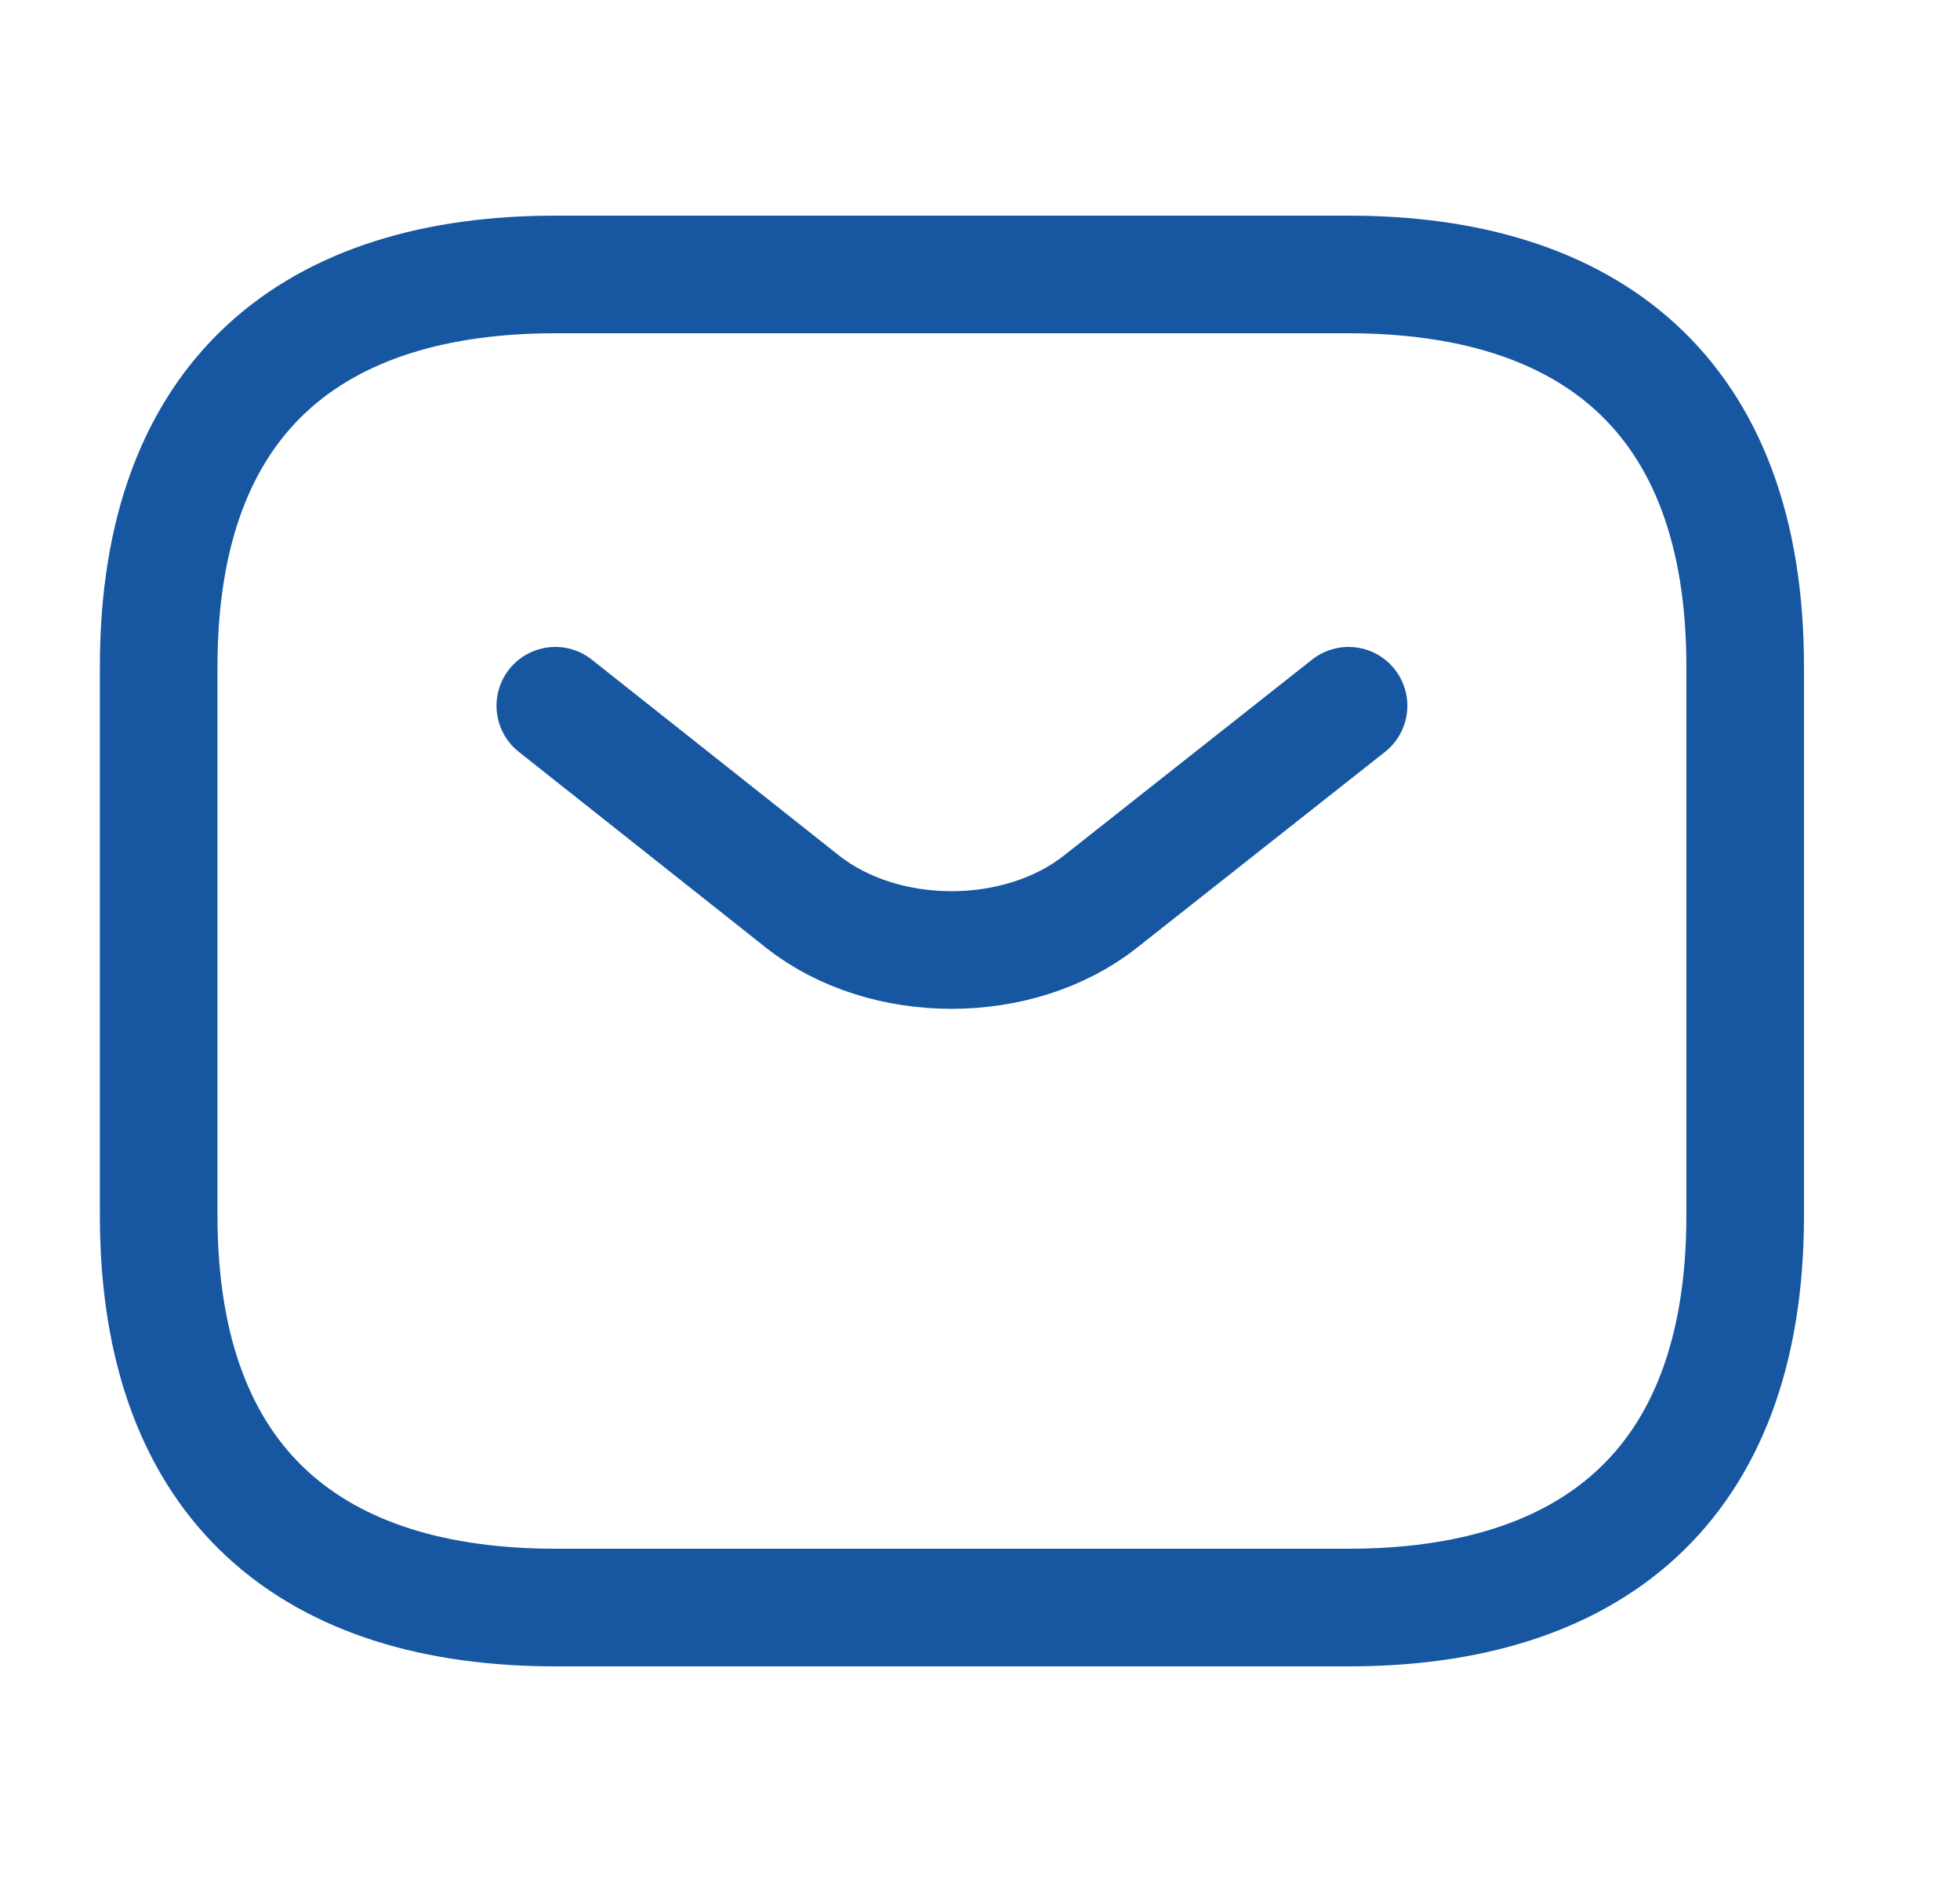
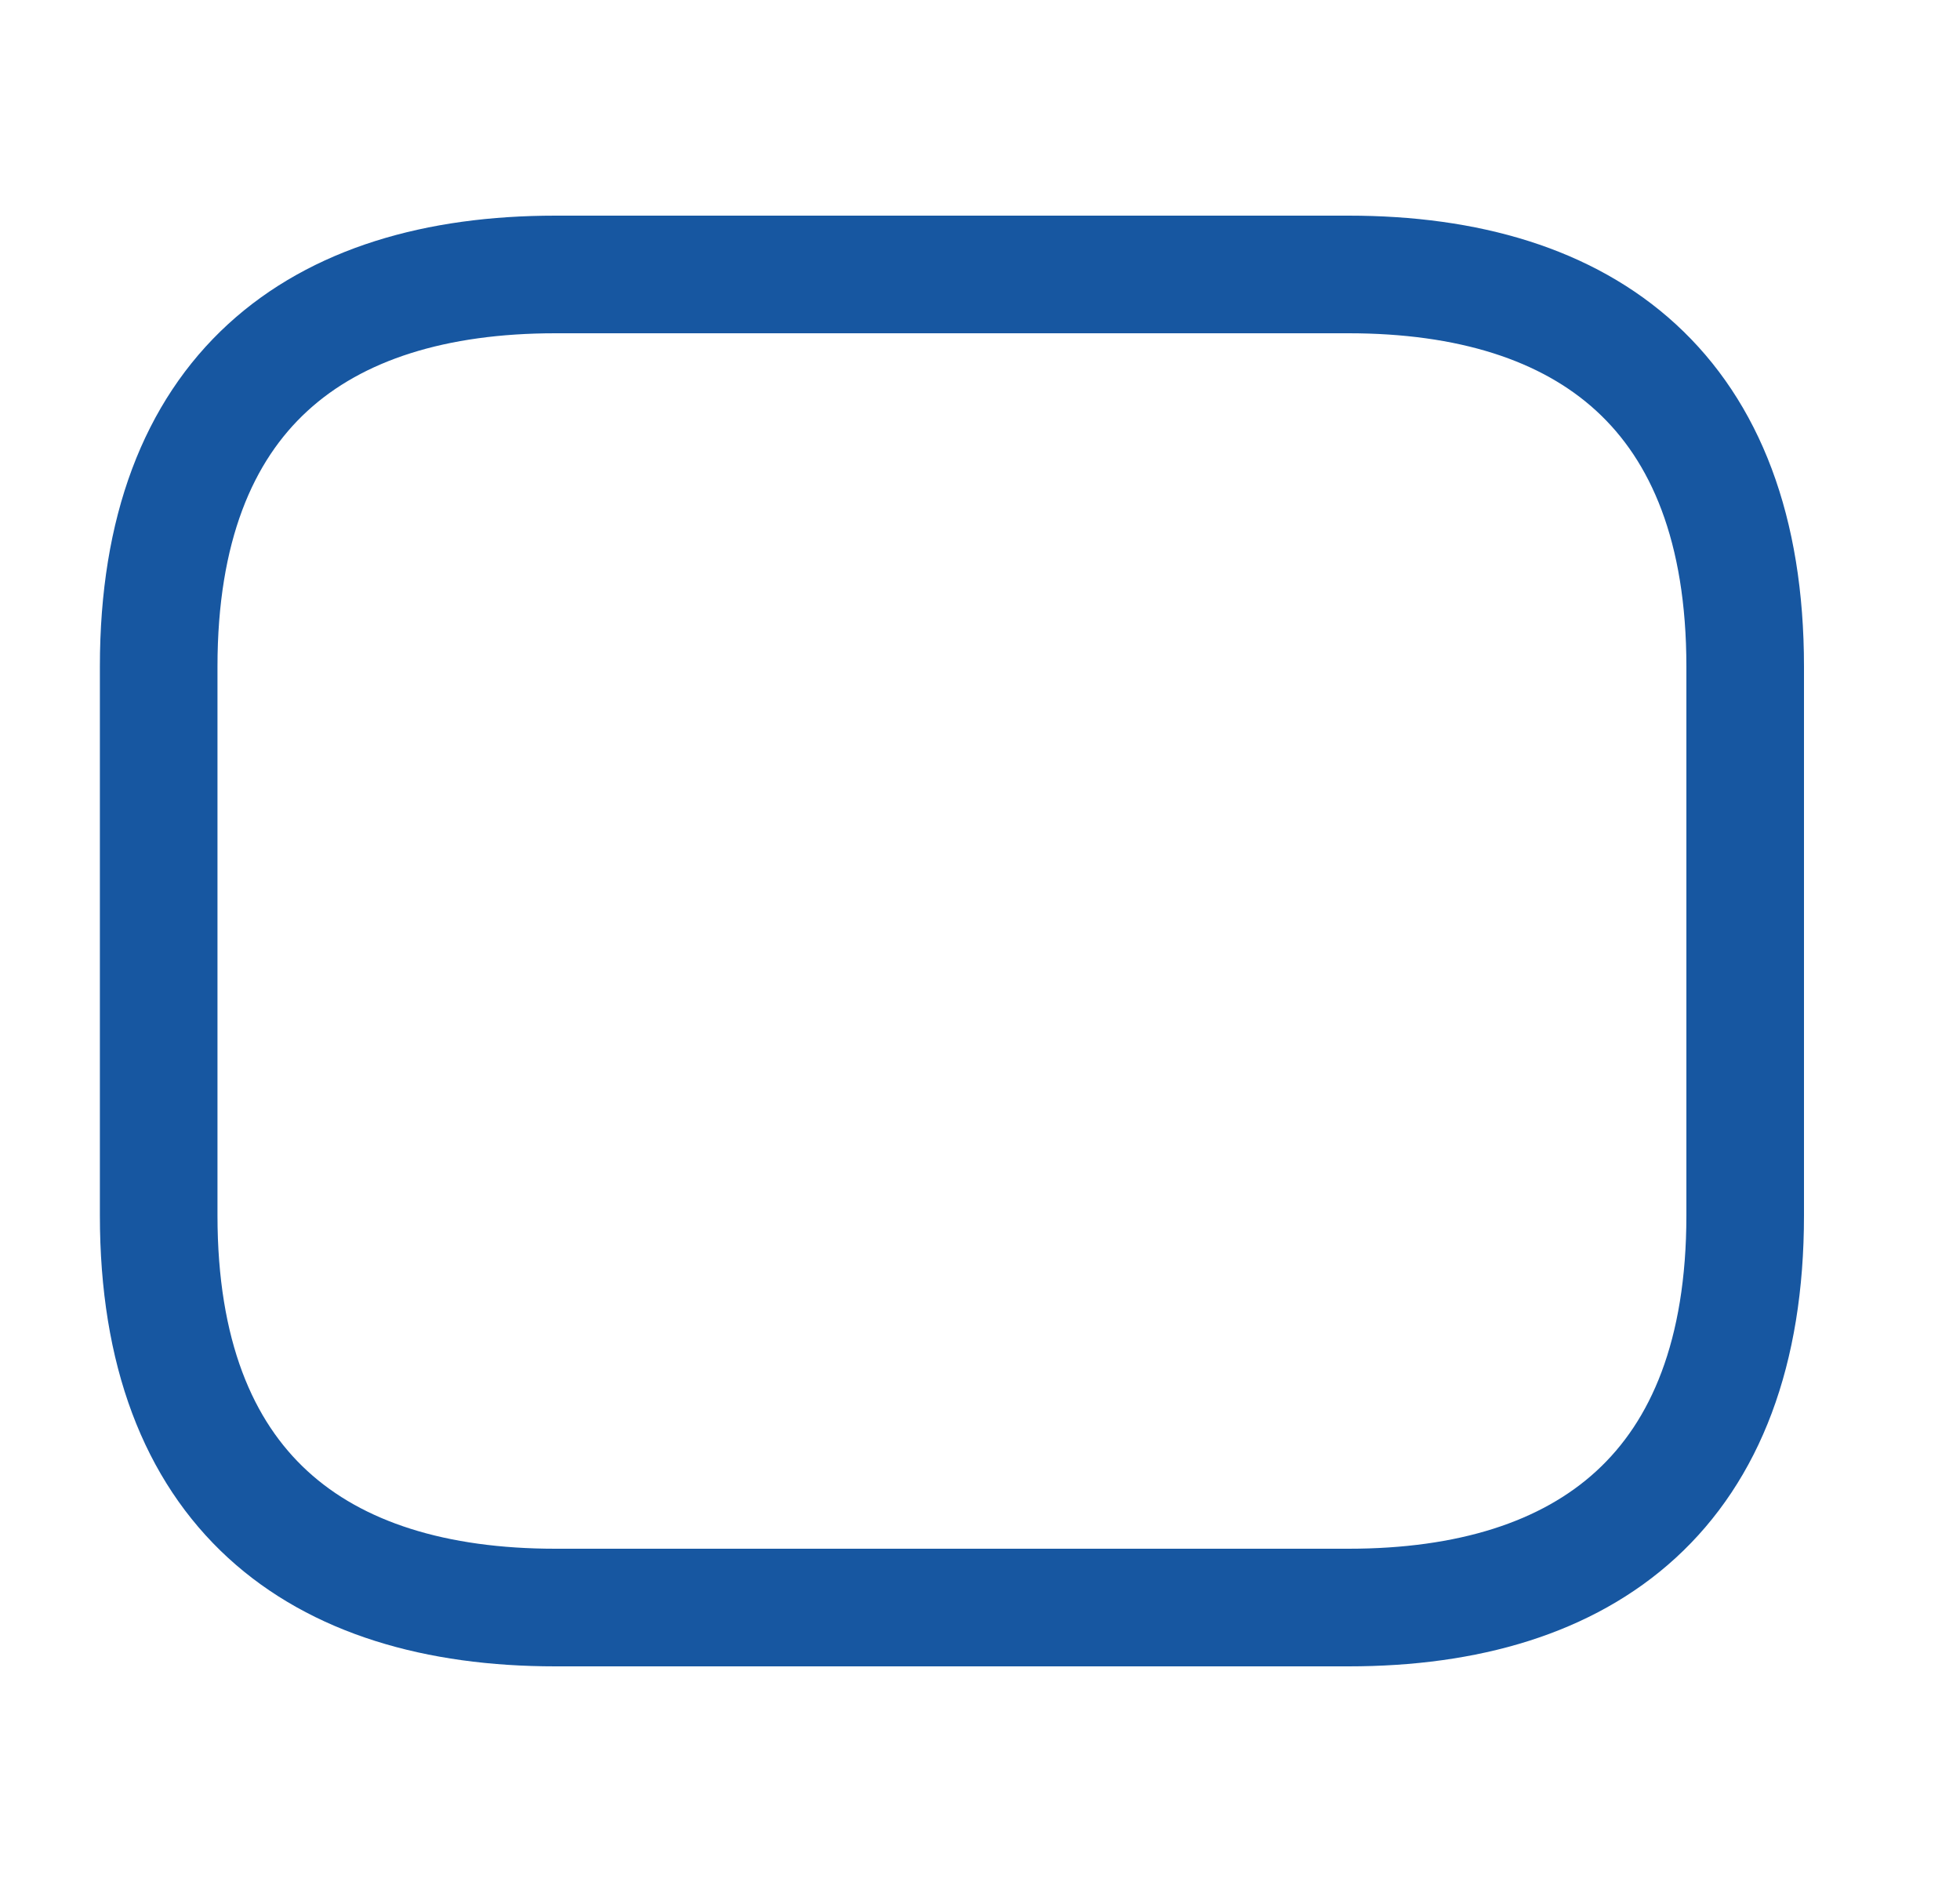
<svg xmlns="http://www.w3.org/2000/svg" width="25" height="24" viewBox="0 0 25 24" fill="none">
  <path d="M17.201 20.5H7.083C4.047 20.5 2.024 19 2.024 15.5V8.5C2.024 5 4.047 3.5 7.083 3.5H17.201C20.236 3.5 22.26 5 22.26 8.5V15.5C22.26 19 20.236 20.5 17.201 20.5Z" stroke="#1757A1" stroke-width="1.5" stroke-miterlimit="10" stroke-linecap="round" stroke-linejoin="round" />
-   <path d="M17.201 9L14.034 11.5C12.992 12.32 11.281 12.32 10.239 11.5L7.083 9" stroke="#1757A1" stroke-width="1.5" stroke-miterlimit="10" stroke-linecap="round" stroke-linejoin="round" />
</svg>